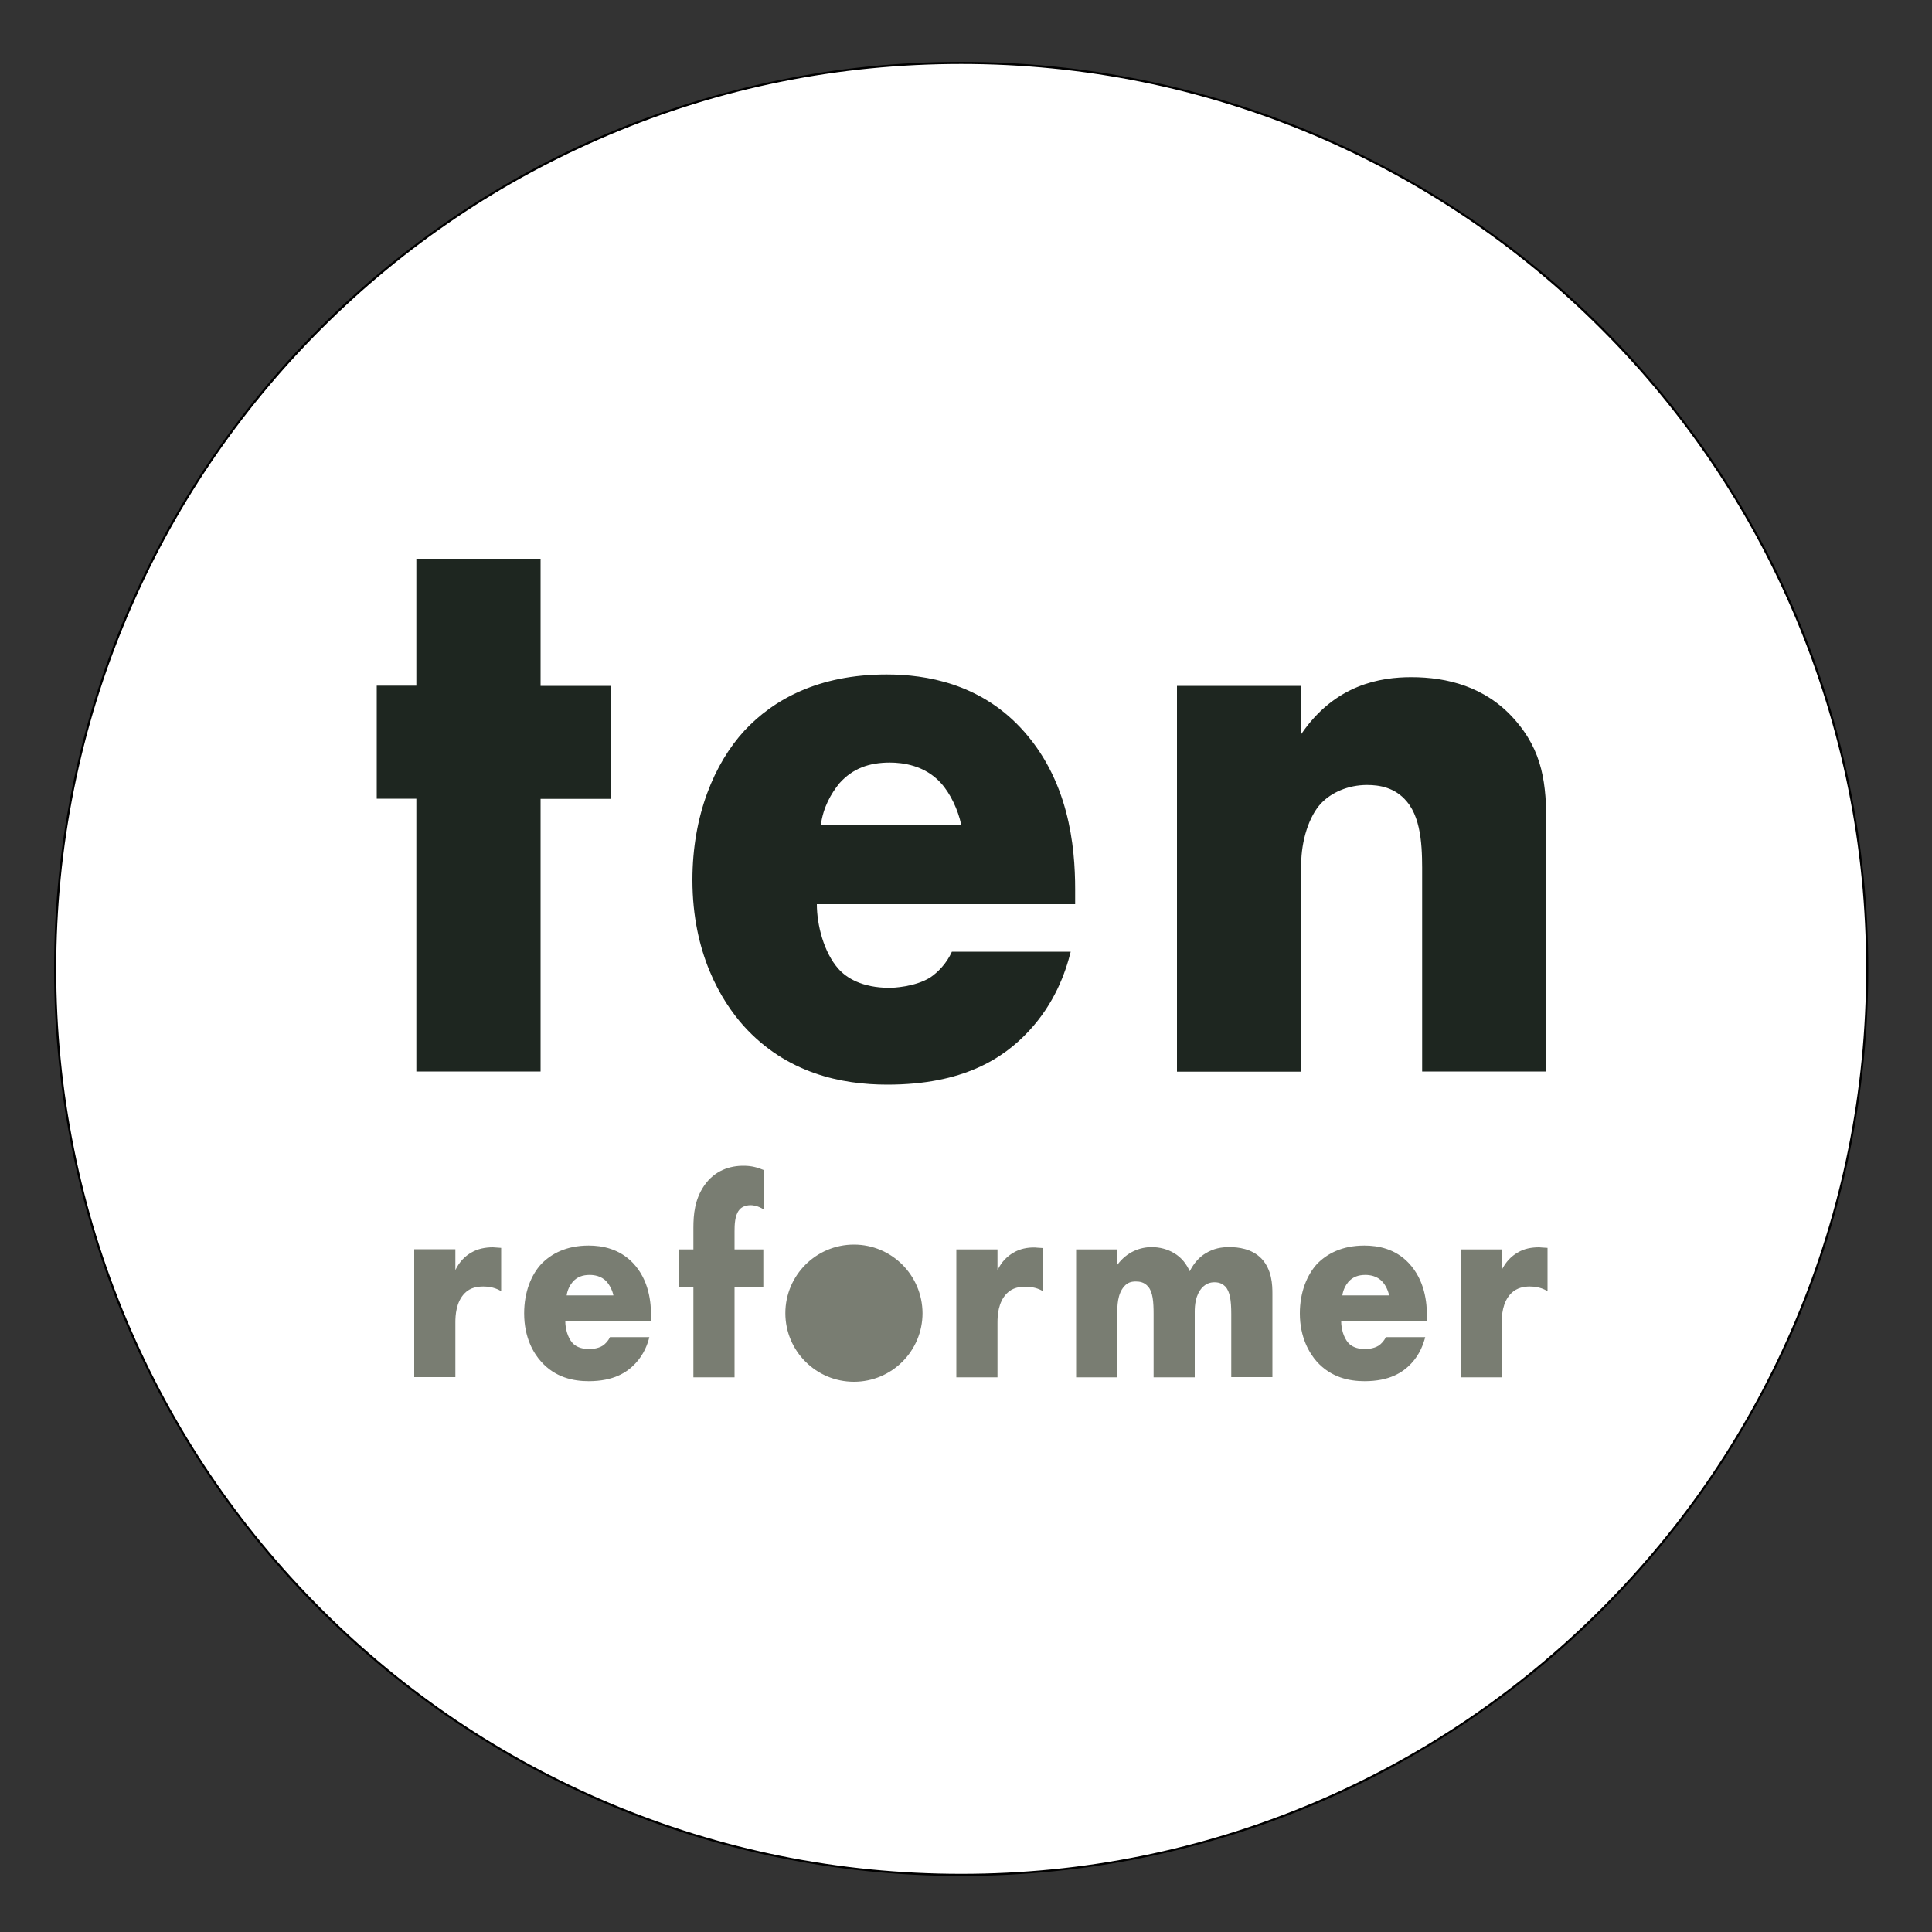
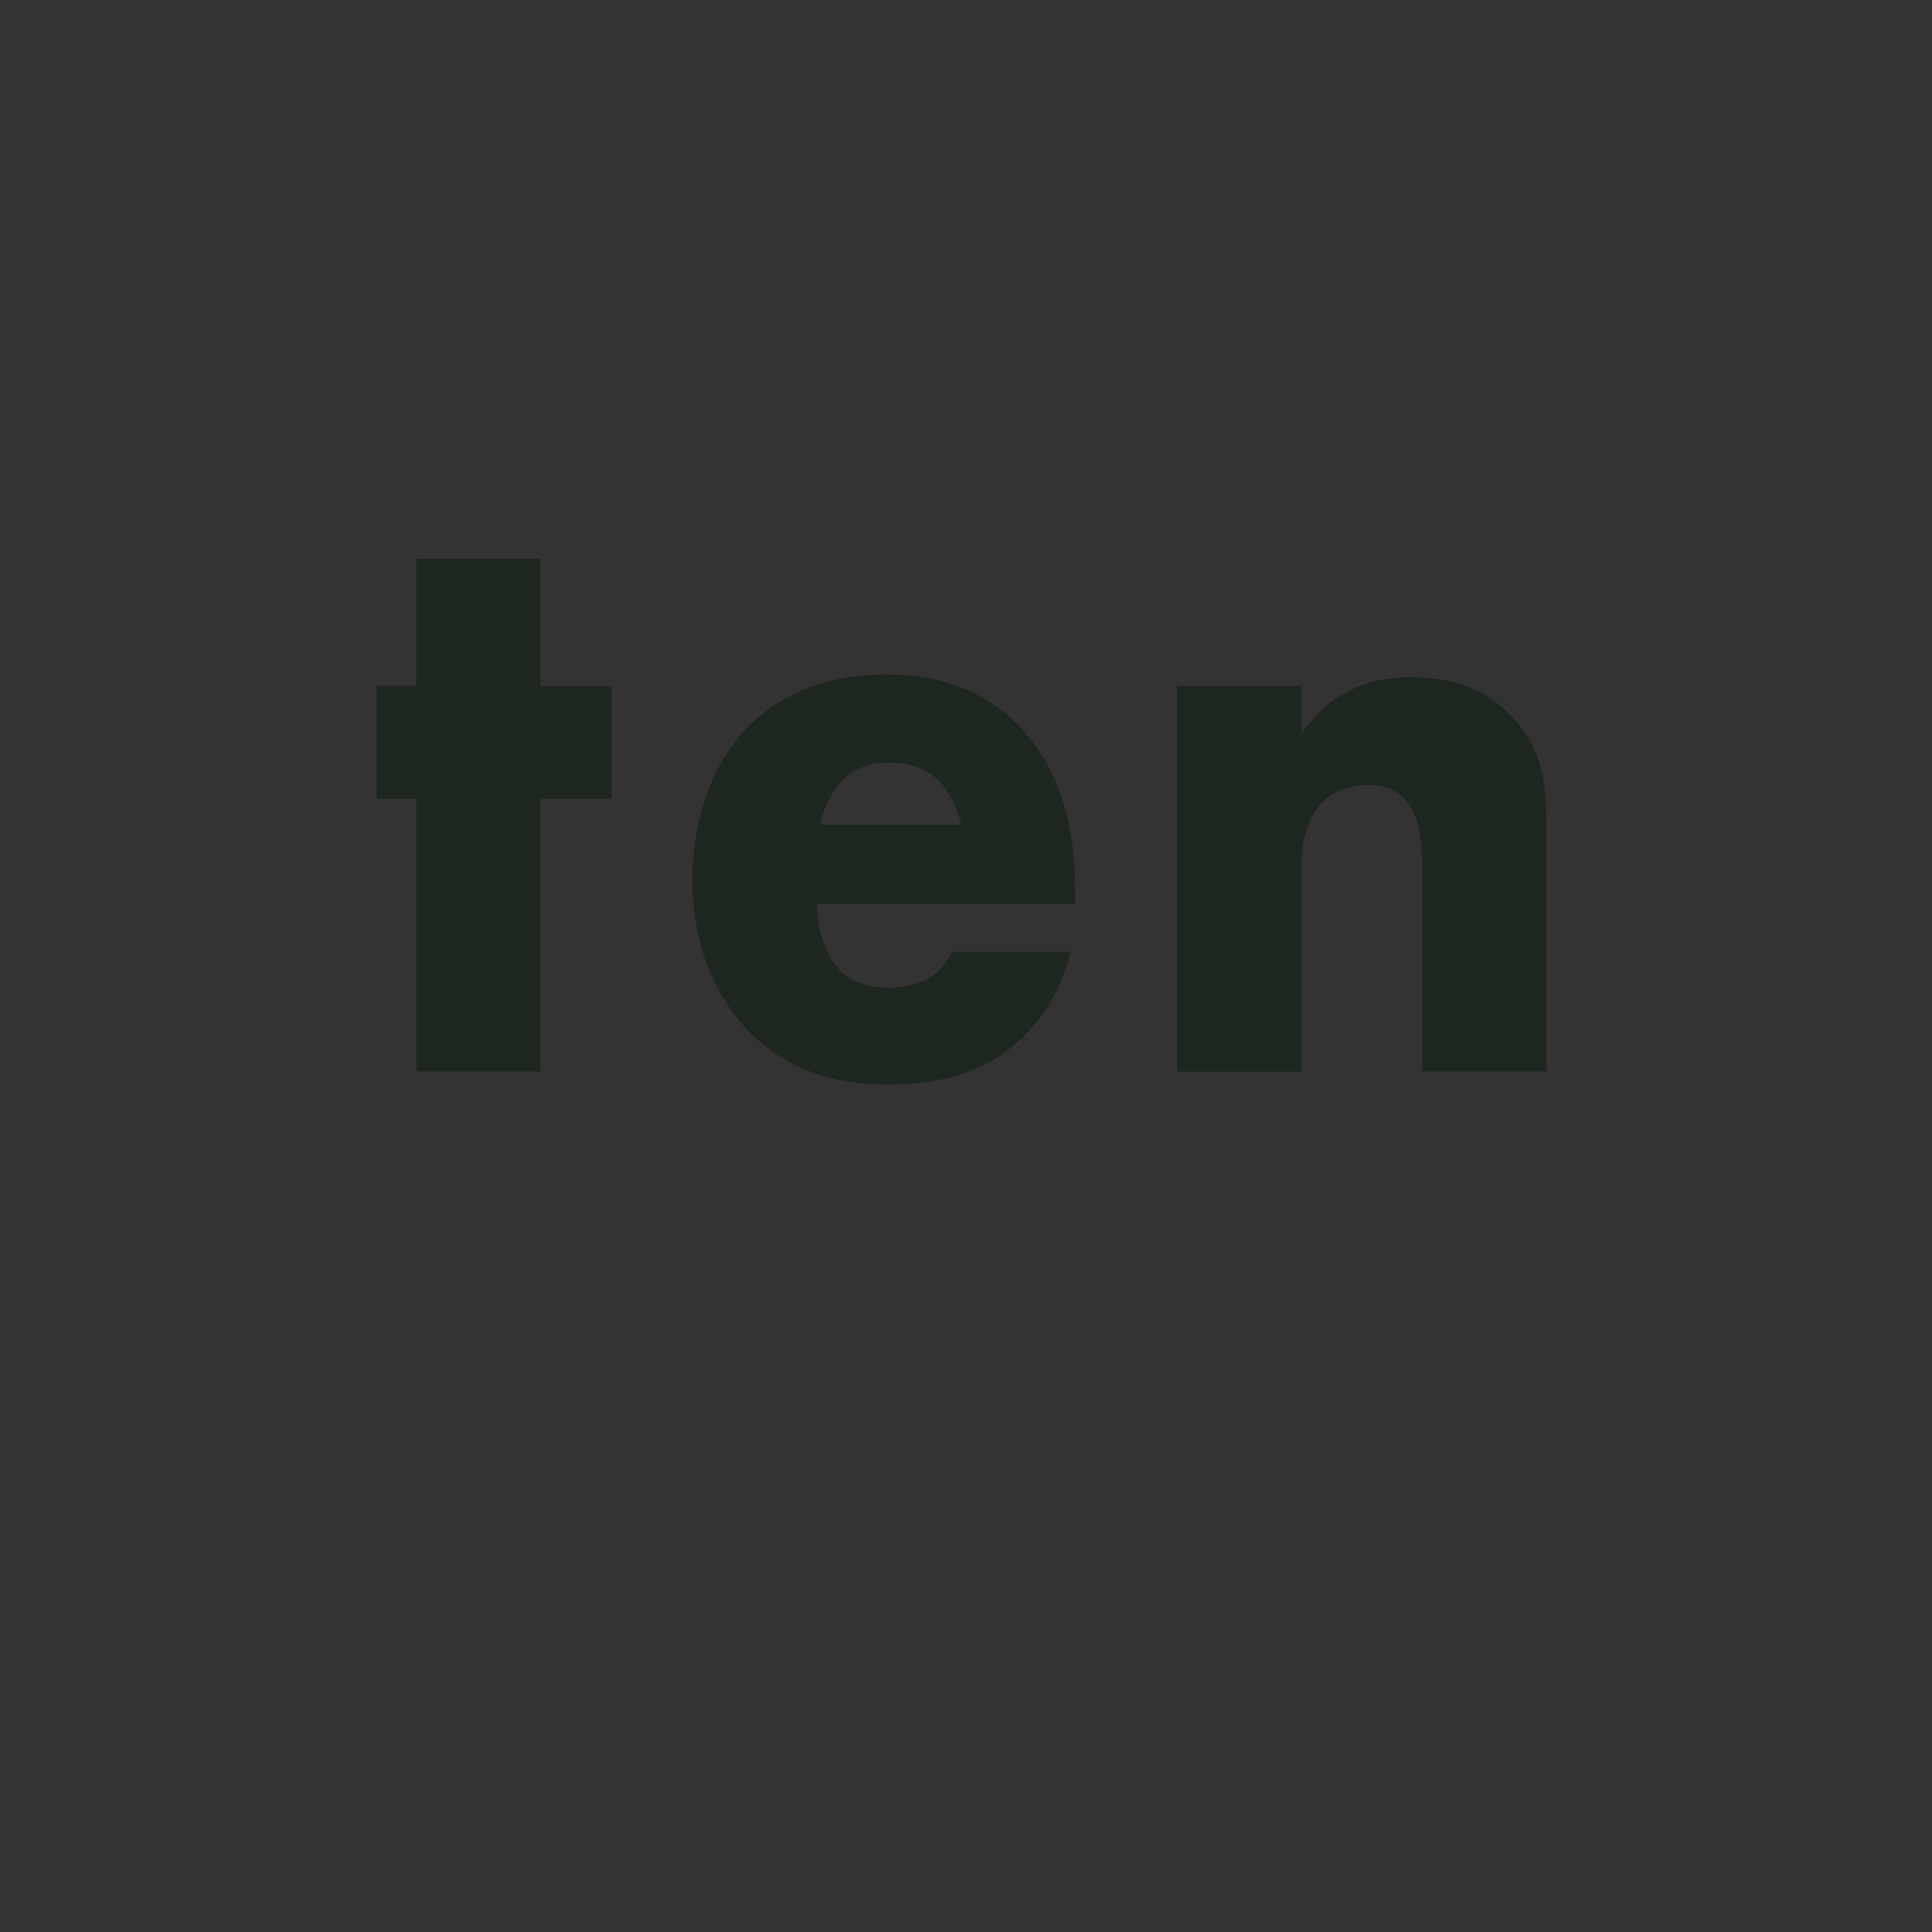
<svg xmlns="http://www.w3.org/2000/svg" version="1.1" x="0px" y="0px" viewBox="0 0 1000 1000" style="enable-background:new 0 0 1000 1000;" xml:space="preserve">
  <rect x="0" y="0" width="1000" height="1000" fill="#333333" stroke="none" />
  <style type="text/css">
	.st0{fill:#FFFFFF;}
	.st1{fill:#1E2620;}
	.st2{fill:#797D72;}
</style>
  <g id="Layer_1">
    <g>
-       <path class="st0" d="M497.5,970.5c-63.3,0-124.7-12.4-182.5-36.9c-55.8-23.6-106-57.4-149.1-100.5S89,739.9,65.4,684    c-24.5-57.8-36.9-119.2-36.9-182.5S40.9,376.8,65.4,319c23.6-55.8,57.4-106,100.5-149.1S259.1,93,315,69.4    c57.8-24.5,119.2-36.9,182.5-36.9S622.2,44.9,680,69.4c55.8,23.6,106,57.4,149.1,100.5S906,263.1,929.6,319    c24.5,57.8,36.9,119.2,36.9,182.5S954.1,626.2,929.6,684c-23.6,55.8-57.4,106-100.5,149.1S735.9,910,680,933.6    C622.2,958.1,560.8,970.5,497.5,970.5z" />
-       <path d="M497.5,33.1c63.2,0,124.6,12.4,182.3,36.8c55.8,23.6,105.9,57.4,148.9,100.4c43,43,76.8,93.1,100.4,148.9    c24.4,57.8,36.8,119.1,36.8,182.3s-12.4,124.6-36.8,182.3c-23.6,55.8-57.4,105.9-100.4,148.9c-43,43-93.1,76.8-148.9,100.4    c-57.8,24.4-119.1,36.8-182.3,36.8s-124.6-12.4-182.3-36.8c-55.8-23.6-105.9-57.4-148.9-100.4c-43-43-76.8-93.1-100.4-148.9    c-24.4-57.8-36.8-119.1-36.8-182.3s12.4-124.6,36.8-182.3c23.6-55.8,57.4-105.9,100.4-148.9c43-43,93.1-76.8,148.9-100.4    C372.9,45.4,434.3,33.1,497.5,33.1 M497.5,32C238.2,32,28,242.2,28,501.5S238.2,971,497.5,971S967,760.8,967,501.5    S756.8,32,497.5,32L497.5,32z" />
-     </g>
+       </g>
  </g>
  <g id="Layer_2">
    <path class="st1" d="M783.5,371.9c-14.8-16.5-34.5-21.4-53-21.4c-15.7,0-39.4,3.6-57,29.5v-25h-64.3v199.7h64.3V447.4   c0-12.1,4-25,10.4-31.7c5.2-5.4,13.7-9.4,23.7-9.4c6.4,0,14.5,1.3,20.5,8.5c8.4,9.8,8,27.2,8,38.9v100.9h64.3V427.7   C800.4,405.9,798.8,388.9,783.5,371.9 M458.9,349.1c20.9,0,47.9,4.9,69.1,27.3c25.3,26.8,28.5,61.6,28.5,84v7.6H422.8   c0,10.7,3.6,25,11.2,33.5c4,4.5,12,9.8,26.5,9.8c1.6,0,12.9-0.4,20.9-5.3c4-2.7,8.5-7.2,11.3-13.4h61.5   c-2.8,11.2-8.4,26.8-21.7,41.1c-13.3,14.3-34.2,27.7-73.2,27.7c-23.7,0-52.2-5.8-74.4-30.4c-11.6-13-26.5-37.5-26.5-75.5   c0-33.5,11.3-60.3,26.9-77.3C400.3,362.1,423.6,349.1,458.9,349.1 M497.5,426.8c-1.6-7.6-5.6-16.1-10.4-21.4   c-8.4-9.4-20.1-10.7-26.5-10.7c-10.9,0-19.3,3.1-26.1,10.7c-4.4,5.4-8.4,12.5-9.6,21.4C424.8,426.8,497.5,426.8,497.5,426.8z    M279.8,289.3v65.7h36.6v58.5h-36.6v141.1h-64.3V413.4H195v-58.5h20.5v-65.7H279.8z" />
-     <path class="st2" d="M442,644.2c-19.6,0-35.5,15.9-35.5,35.5c0,19.6,15.9,35.5,35.5,35.5c19.6,0,35.5-15.9,35.5-35.5   C477.4,660.1,461.6,644.2,442,644.2 M796.7,645.6c-4,0-7.9,0.7-11.1,2.7c-3.2,1.8-6.2,4.7-8.4,9.2v-10.8H756v66.2h21.3v-28.3   c0-3.6,0.3-10.5,4.8-15.1c3.1-3.1,6.9-3.6,9.7-3.6c5.2,0,8.1,1.8,9.2,2.4v-22.4C798.2,645.8,797.3,645.6,796.7,645.6 M706.2,644.7   c7,0,15.9,1.6,22.9,9c8.4,8.9,9.5,20.4,9.5,27.8v2.5h-44.4c0,3.6,1.2,8.3,3.7,11.1c1.3,1.5,4,3.2,8.8,3.2c0.5,0,4.2-0.1,6.9-1.8   c1.3-0.9,2.8-2.4,3.7-4.4h20.4c-1,3.7-2.8,8.9-7.2,13.6c-4.4,4.7-11.3,9.2-24.2,9.2c-7.9,0-17.3-1.9-24.7-10.1   c-3.8-4.3-8.8-12.4-8.8-25c0-11.1,3.8-20,8.9-25.6C686.8,649,694.5,644.7,706.2,644.7 M719,670.5c-0.5-2.5-1.8-5.3-3.5-7.1   c-2.8-3.1-6.7-3.5-8.8-3.5c-3.6,0-6.4,1-8.7,3.5c-1.5,1.8-2.8,4.2-3.2,7.1H719z M636.3,645.5c-4,0-8.1,0.6-12.4,3.3   c-2.7,1.6-5.7,4.5-8.1,9.2c-1.5-3.3-3.9-7-8.3-9.5c-3.2-1.9-7.2-3-11.4-3c-5.9,0-12.8,2.4-17.8,9.2v-8h-21.3v66.2h21.3v-32.7   c0-4.1,0-10.5,3.7-14.5c1.7-1.9,3.6-2.4,5.9-2.4c2.1,0,4.5,0.4,6.4,2.7c2.4,2.8,2.8,7.8,2.8,14.2v32.7h21.3v-33.9   c0-3.2,0.3-8.7,3.9-12.6c1.9-1.9,3.9-2.7,6.3-2.7c2.8,0,4.4,1,5.6,2.2c2.4,2.5,3.1,7.2,3.1,14.2v32.7h21.3v-43.1   c0-4.6-0.2-12.4-5.6-18.2C647.9,646.2,640.7,645.5,636.3,645.5 M524.7,648.3c-3.2,1.8-6.3,4.7-8.4,9.2v-10.8H495v66.2h21.3v-28.3   c0-3.6,0.3-10.5,4.8-15.1c3-3.1,6.9-3.5,9.7-3.5c5.2,0,8.1,1.8,9.2,2.4v-22.4c-2.8-0.1-3.7-0.3-4.3-0.3   C531.8,645.6,527.9,646.4,524.7,648.3 M364.4,613.8c-4.8,7.1-5.5,14.7-5.5,21.8v11.1h-7.5v19.4h7.5v46.8h21.3v-46.8h14.9v-19.4   h-14.9v-9.3c0-3.3,0.1-8.3,2.4-11.1c0.9-1.2,2.8-2.5,6-2.5c1.2,0,3.7,0.3,6.7,2.2v-20.4c-3.1-1.3-6.3-2.2-10.2-2.2   C378,603.3,369.9,605.7,364.4,613.8 M304.7,644.7c6.9,0,15.8,1.6,22.9,9c8.4,8.9,9.4,20.4,9.4,27.8v2.5h-44.4   c0,3.6,1.2,8.3,3.7,11.1c1.3,1.5,4,3.2,8.8,3.2c0.5,0,4.3-0.1,6.9-1.8c1.3-0.9,2.8-2.4,3.7-4.4h20.4c-0.9,3.7-2.8,8.9-7.2,13.6   c-4.4,4.7-11.3,9.2-24.2,9.2c-7.9,0-17.3-1.9-24.6-10.1c-3.9-4.3-8.8-12.4-8.8-25c0-11.1,3.7-20,8.9-25.6   C285.3,649,293,644.7,304.7,644.7 M317.5,670.5c-0.5-2.5-1.9-5.3-3.5-7.1c-2.8-3.1-6.7-3.5-8.8-3.5c-3.6,0-6.4,1-8.7,3.5   c-1.5,1.8-2.8,4.2-3.2,7.1H317.5z M244,648.3c3.2-1.9,7.1-2.7,11.1-2.7c0.5,0,1.5,0.1,4.3,0.3v22.4c-1.1-0.6-4-2.4-9.2-2.4   c-2.8,0-6.7,0.4-9.7,3.5c-4.5,4.6-4.8,11.6-4.8,15.1v28.3h-21.3v-66.2h21.3v10.8C237.8,653,240.8,650.1,244,648.3" />
  </g>
</svg>